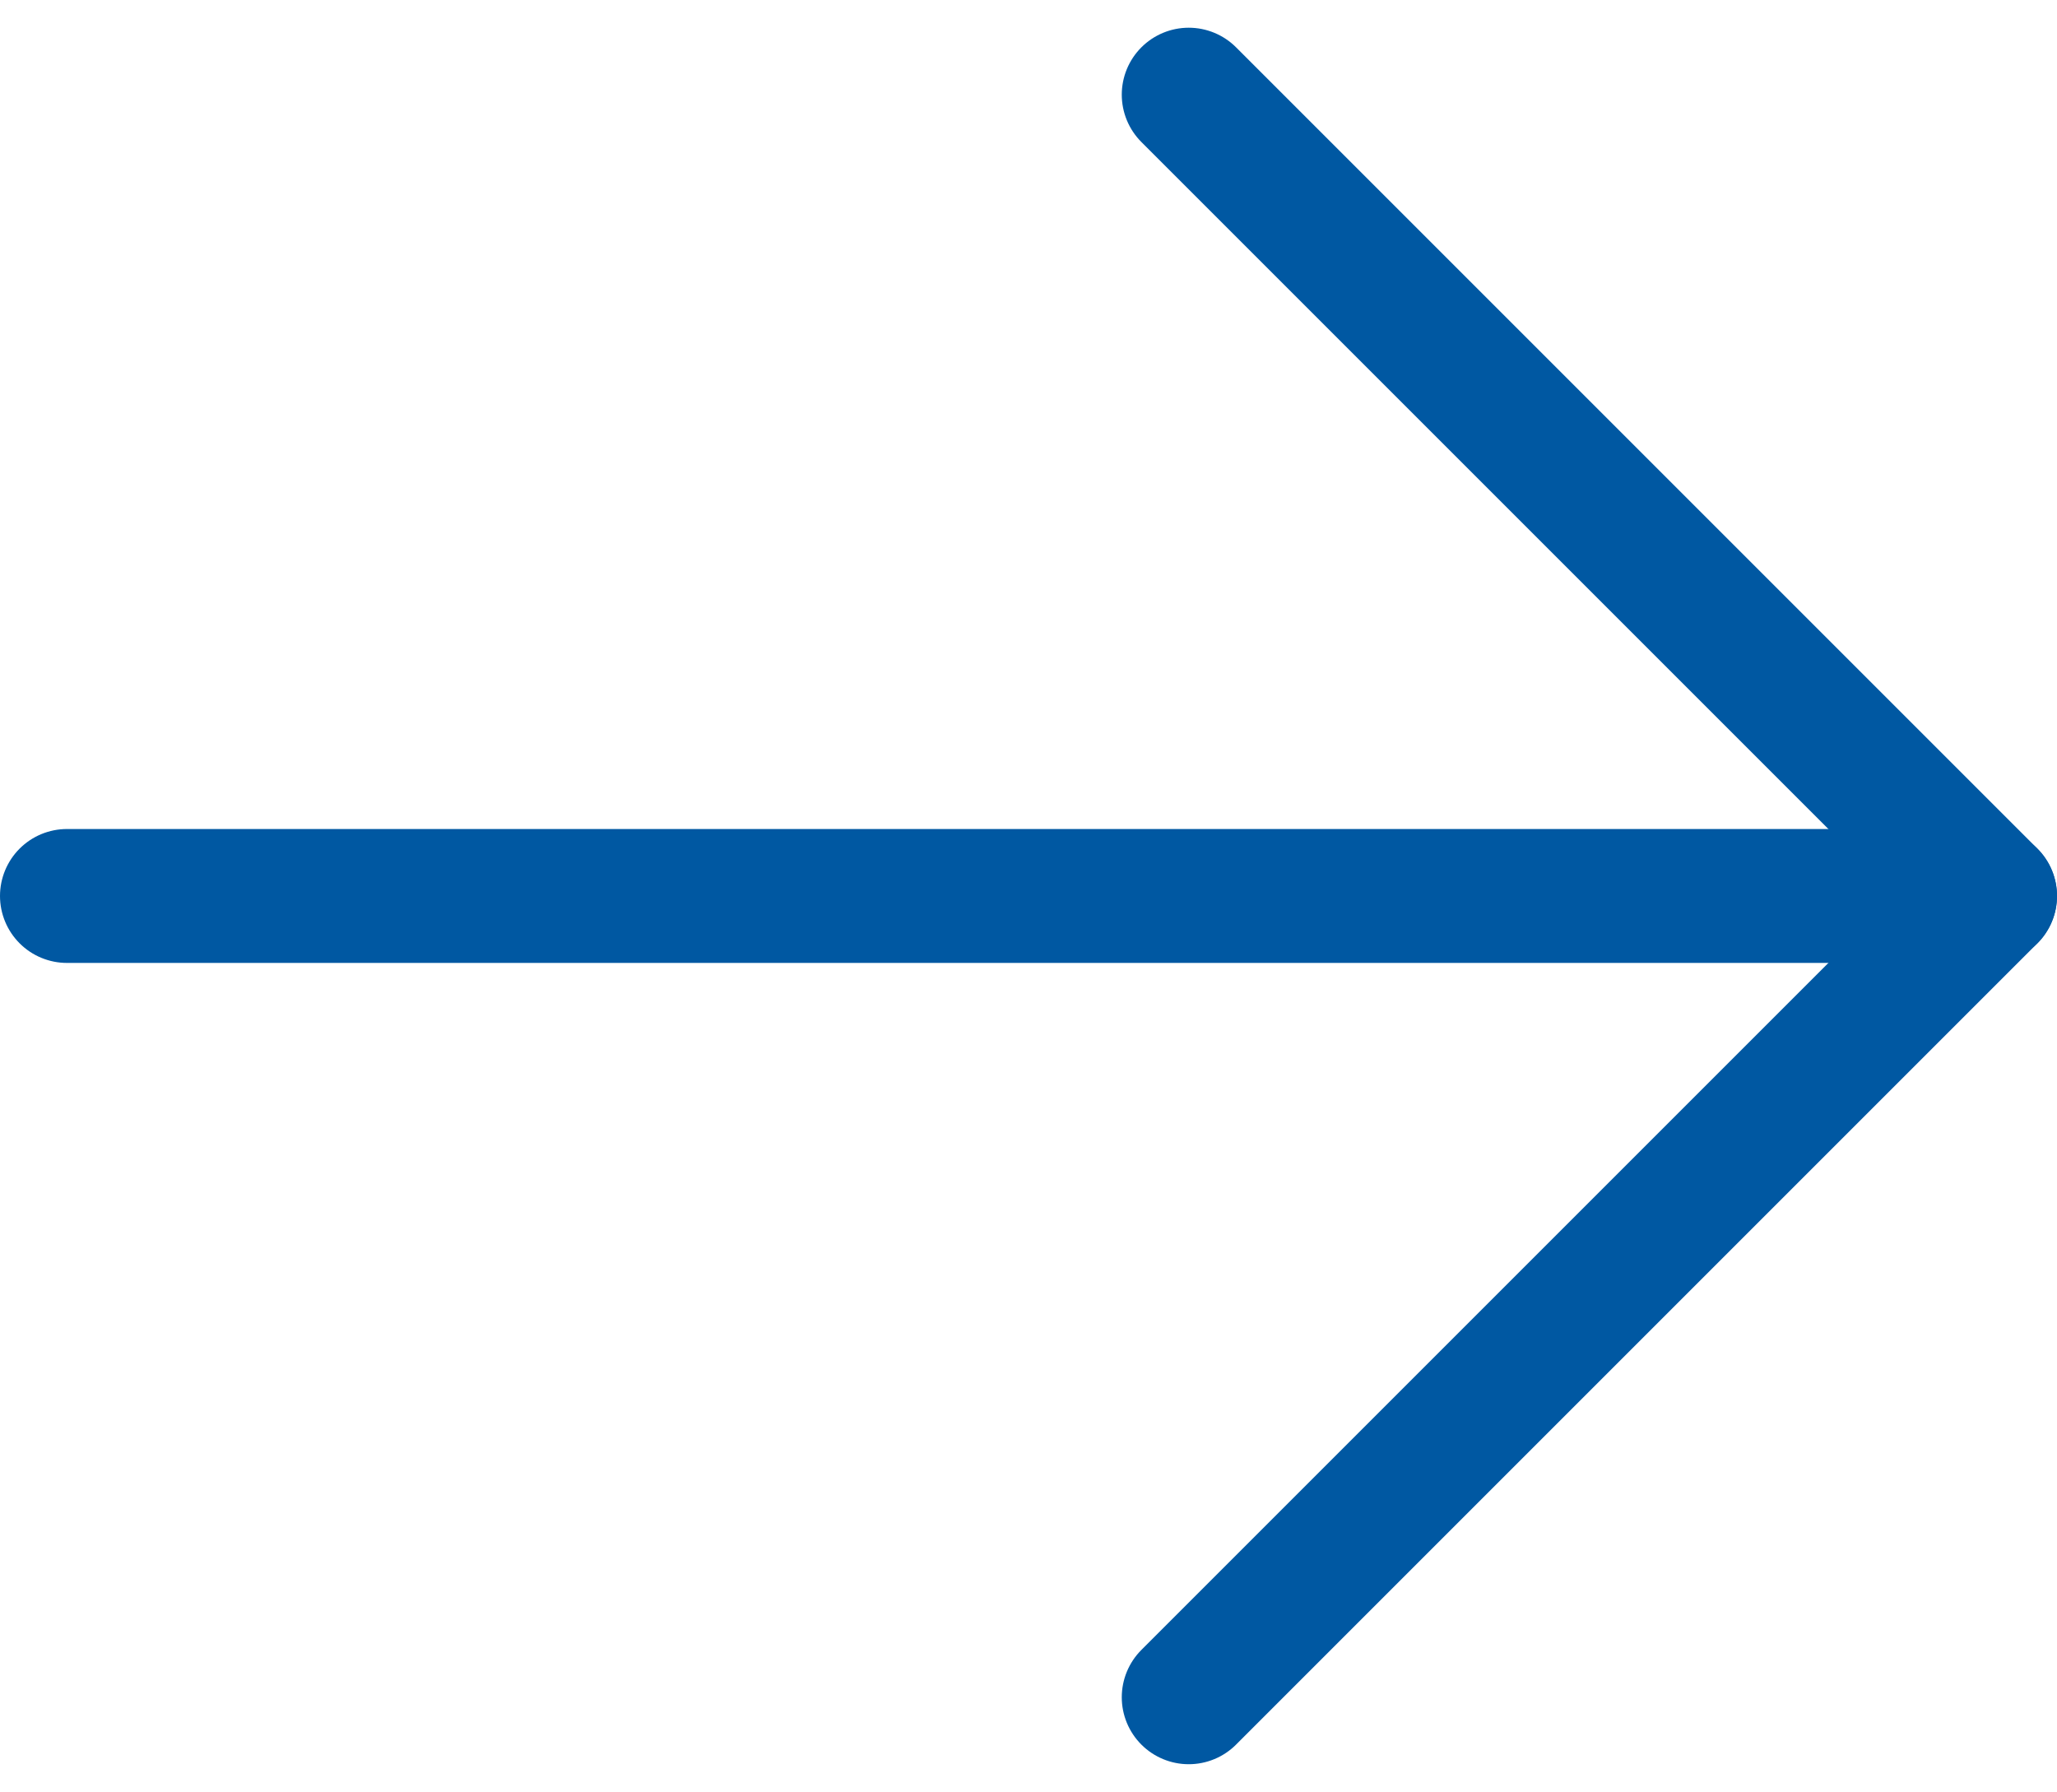
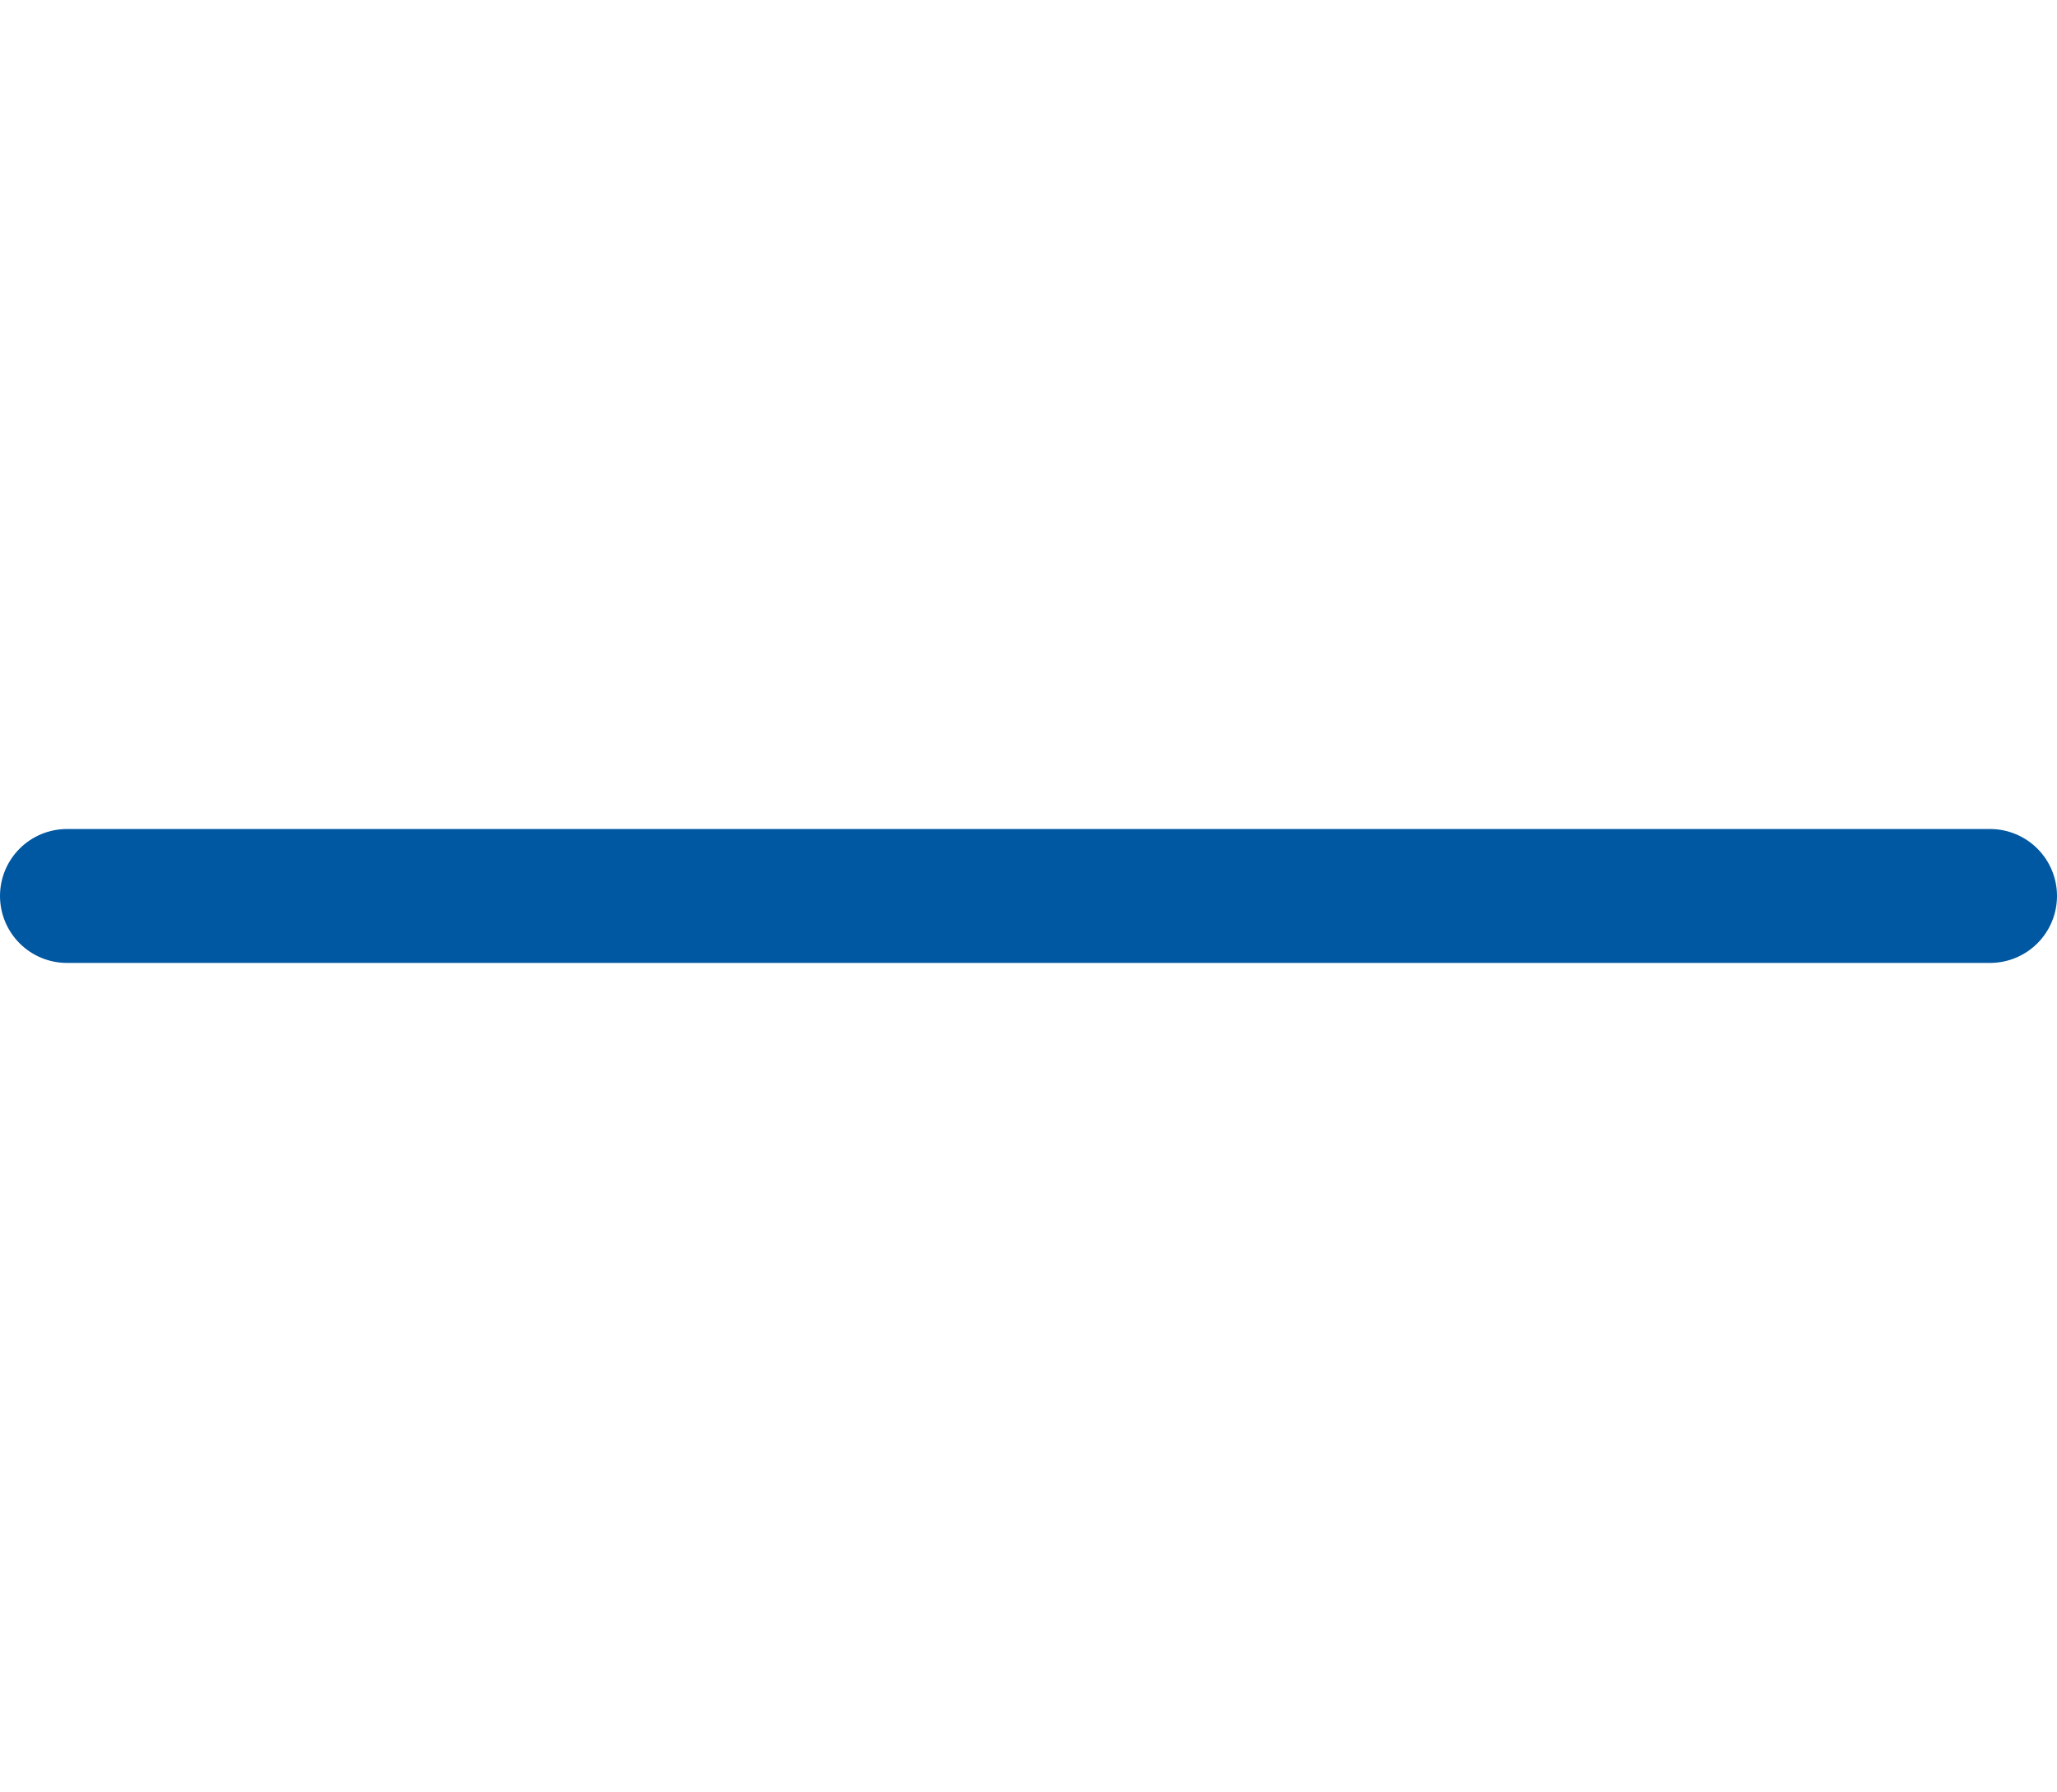
<svg xmlns="http://www.w3.org/2000/svg" width="15.361" height="13.382" viewBox="0 0 15.361 13.382">
  <g id="Icon_feather-log-in" data-name="Icon feather-log-in" transform="translate(0.5 0.707)">
-     <path id="Path_1442" data-name="Path 1442" d="M15,22.468l5.984-5.984L15,10.5" transform="translate(-6.623 -10.5)" fill="none" stroke="#0058a2" stroke-linecap="round" stroke-linejoin="round" stroke-width="1" />
    <path id="Path_1443" data-name="Path 1443" d="M18.861,18H4.5" transform="translate(-4.5 -12.016)" fill="none" stroke="#0058a2" stroke-linecap="round" stroke-linejoin="round" stroke-width="1" />
  </g>
</svg>